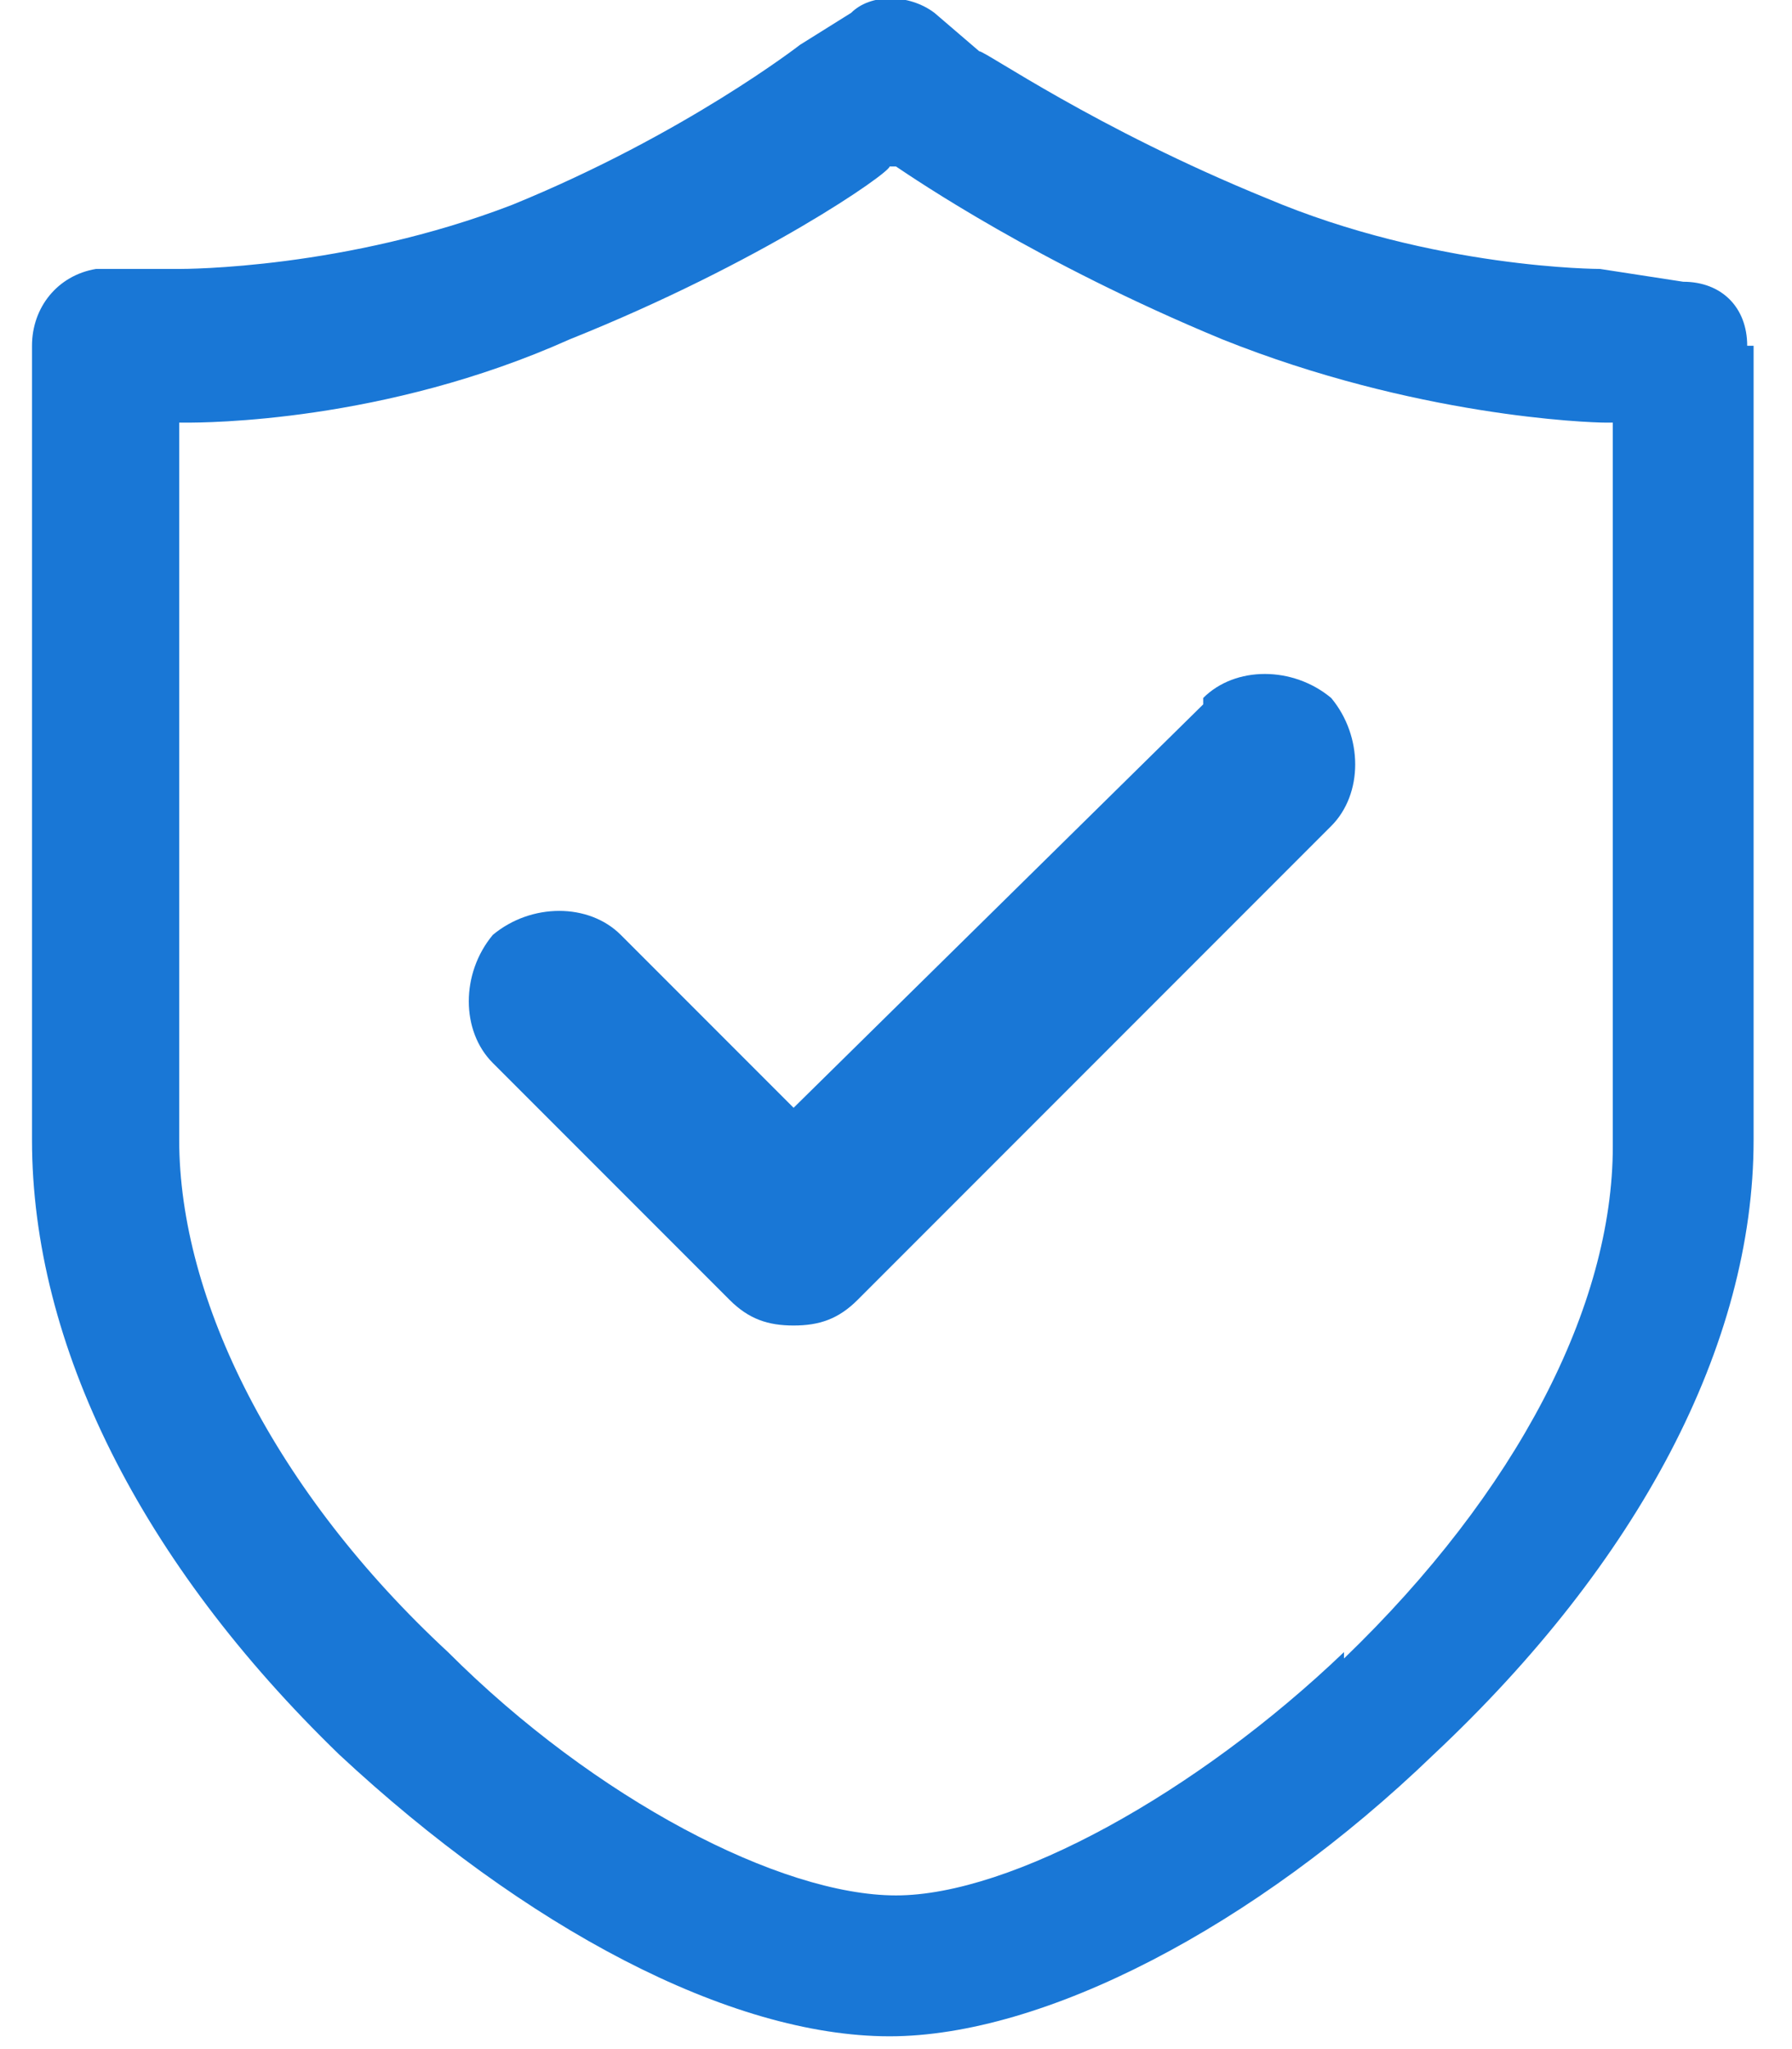
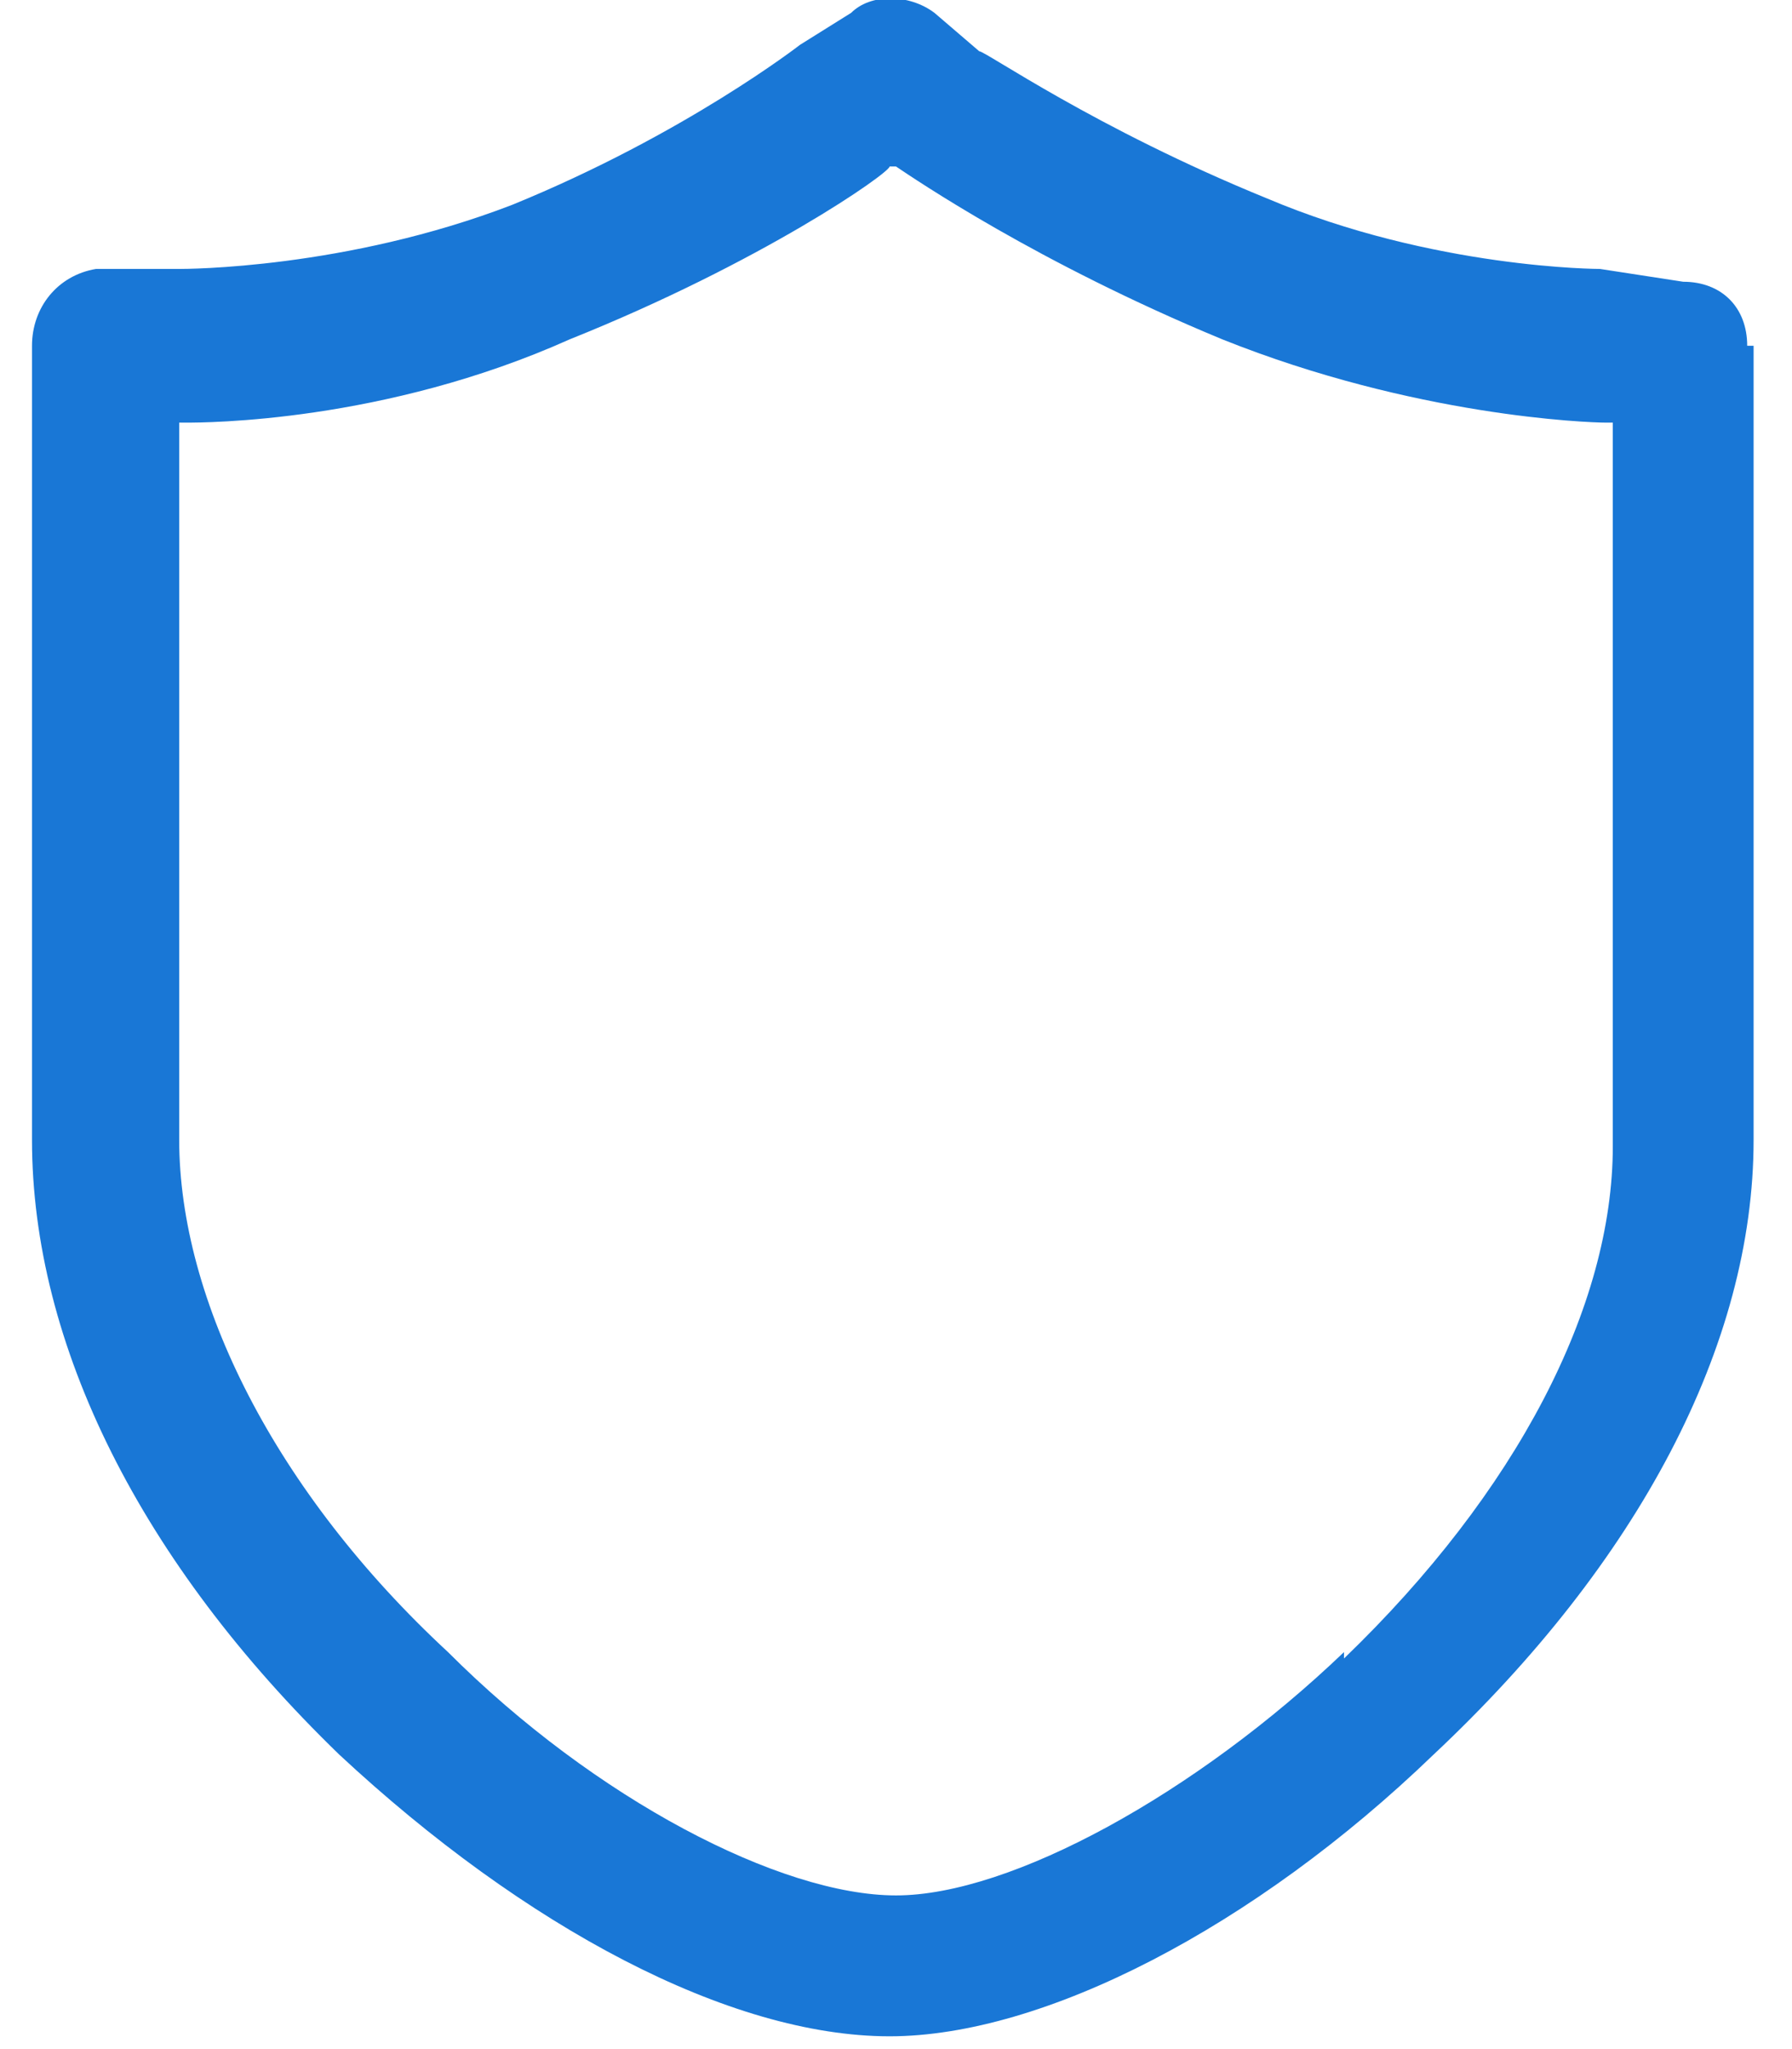
<svg xmlns="http://www.w3.org/2000/svg" viewBox="0 0 28 32">
  <g fill="#1977D6" fill-rule="nonzero">
    <path d="M27.3 5.4c0-.6-.4-1-1-1L25 4.2s-2.6 0-5.2-1.1C17.1 2 15.4.8 15.3.8l-.7-.6c-.4-.3-1-.3-1.3 0l-.8.5S10.7 2.1 8 3.2c-2.6 1-5.1 1-5.2 1H1.5c-.6.1-1 .6-1 1.2v12.4c0 3.2 1.7 6.6 4.8 9.6 2.9 2.7 6.1 4.4 8.6 4.4 2.4 0 5.7-1.7 8.5-4.4 3.2-3 5-6.4 5-9.6V5.4zM21 25.8c-2.3 2.2-5.2 3.8-7 3.8-1.8 0-4.7-1.5-7-3.8-2.7-2.5-4.2-5.5-4.2-8V6.6h.1c.3 0 3.1 0 6-1.3 3-1.2 5-2.6 5-2.7h.1c.3.2 2.2 1.5 5.1 2.7 3 1.2 5.7 1.3 6 1.3h.1v11.3c0 2.5-1.5 5.4-4.2 8z" />
-     <path d="M18.8 11l-6.4 6.3-2.7-2.7c-.5-.5-1.4-.5-2 0-.5.6-.5 1.5 0 2l3.7 3.7c.3.3.6.4 1 .4s.7-.1 1-.4l7.4-7.4c.5-.5.5-1.4 0-2-.6-.5-1.5-.5-2 0z" />
  </g>
</svg>